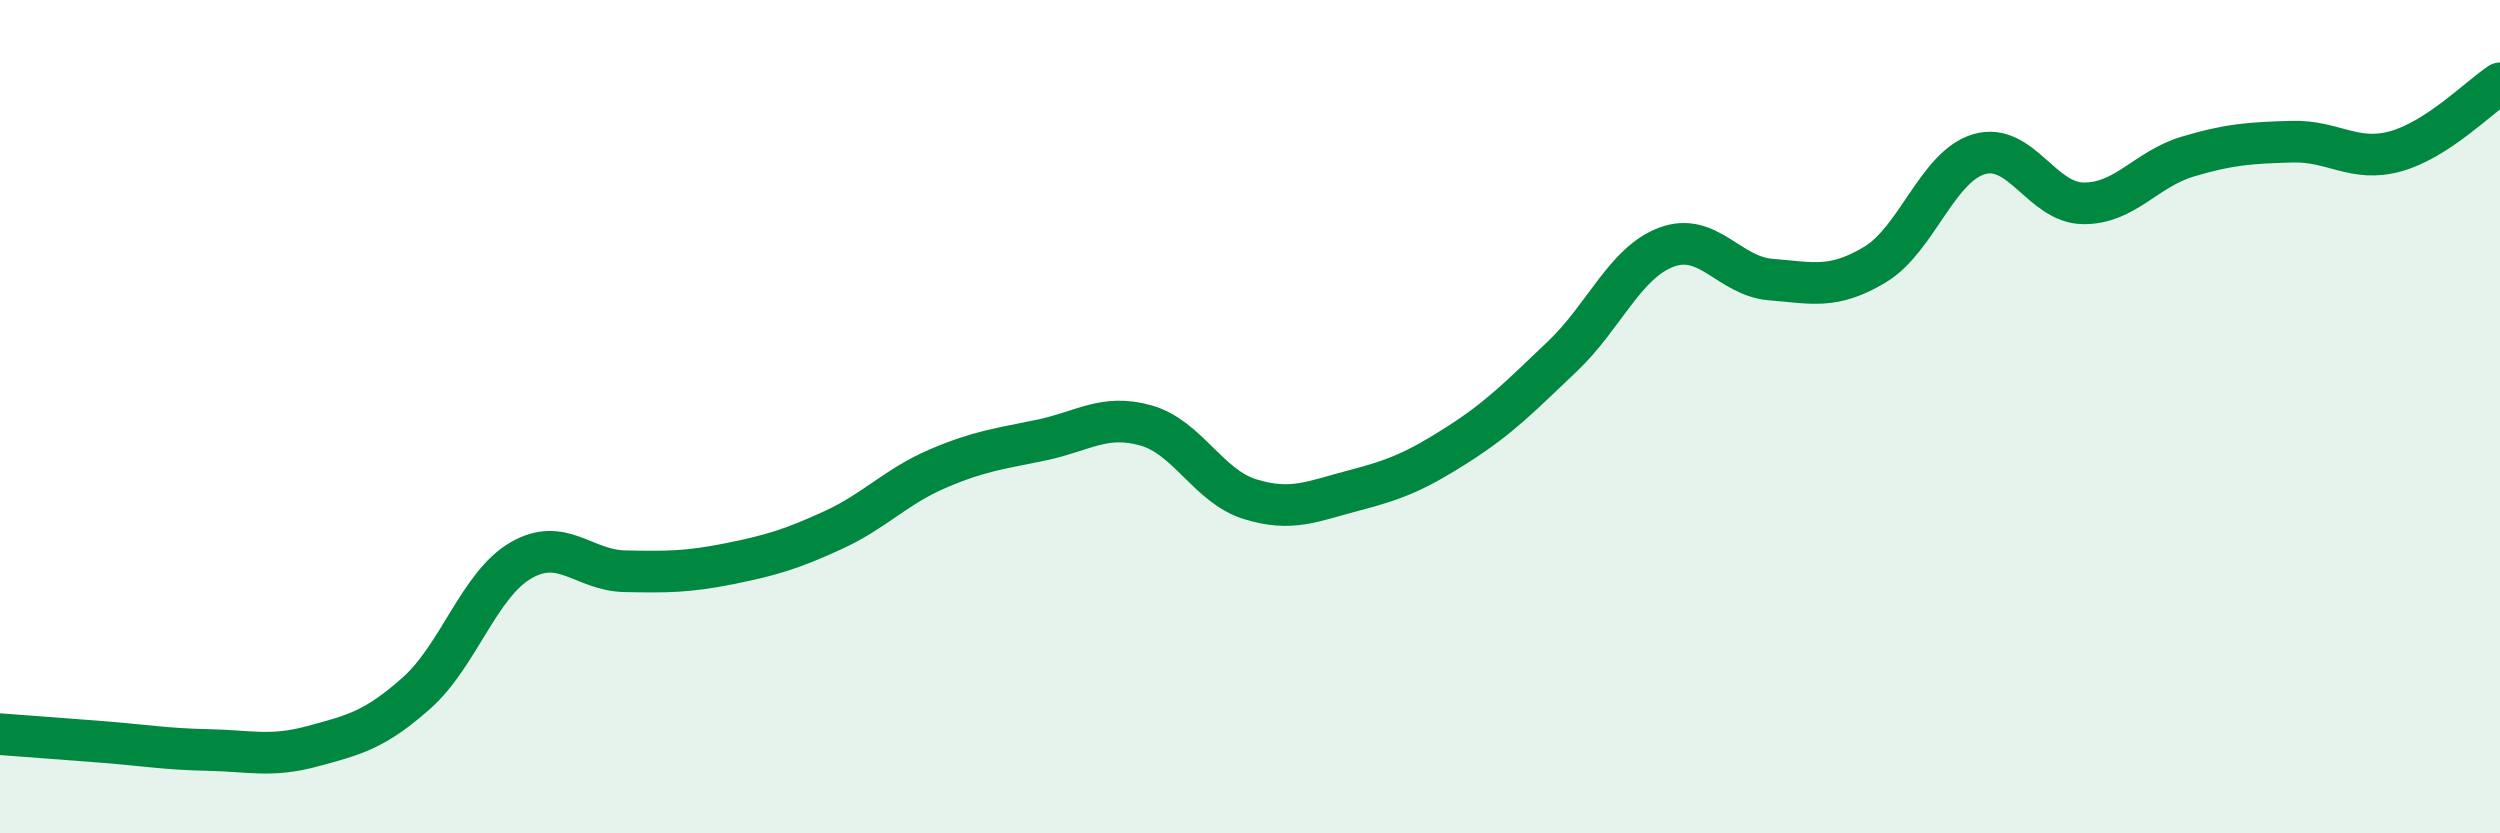
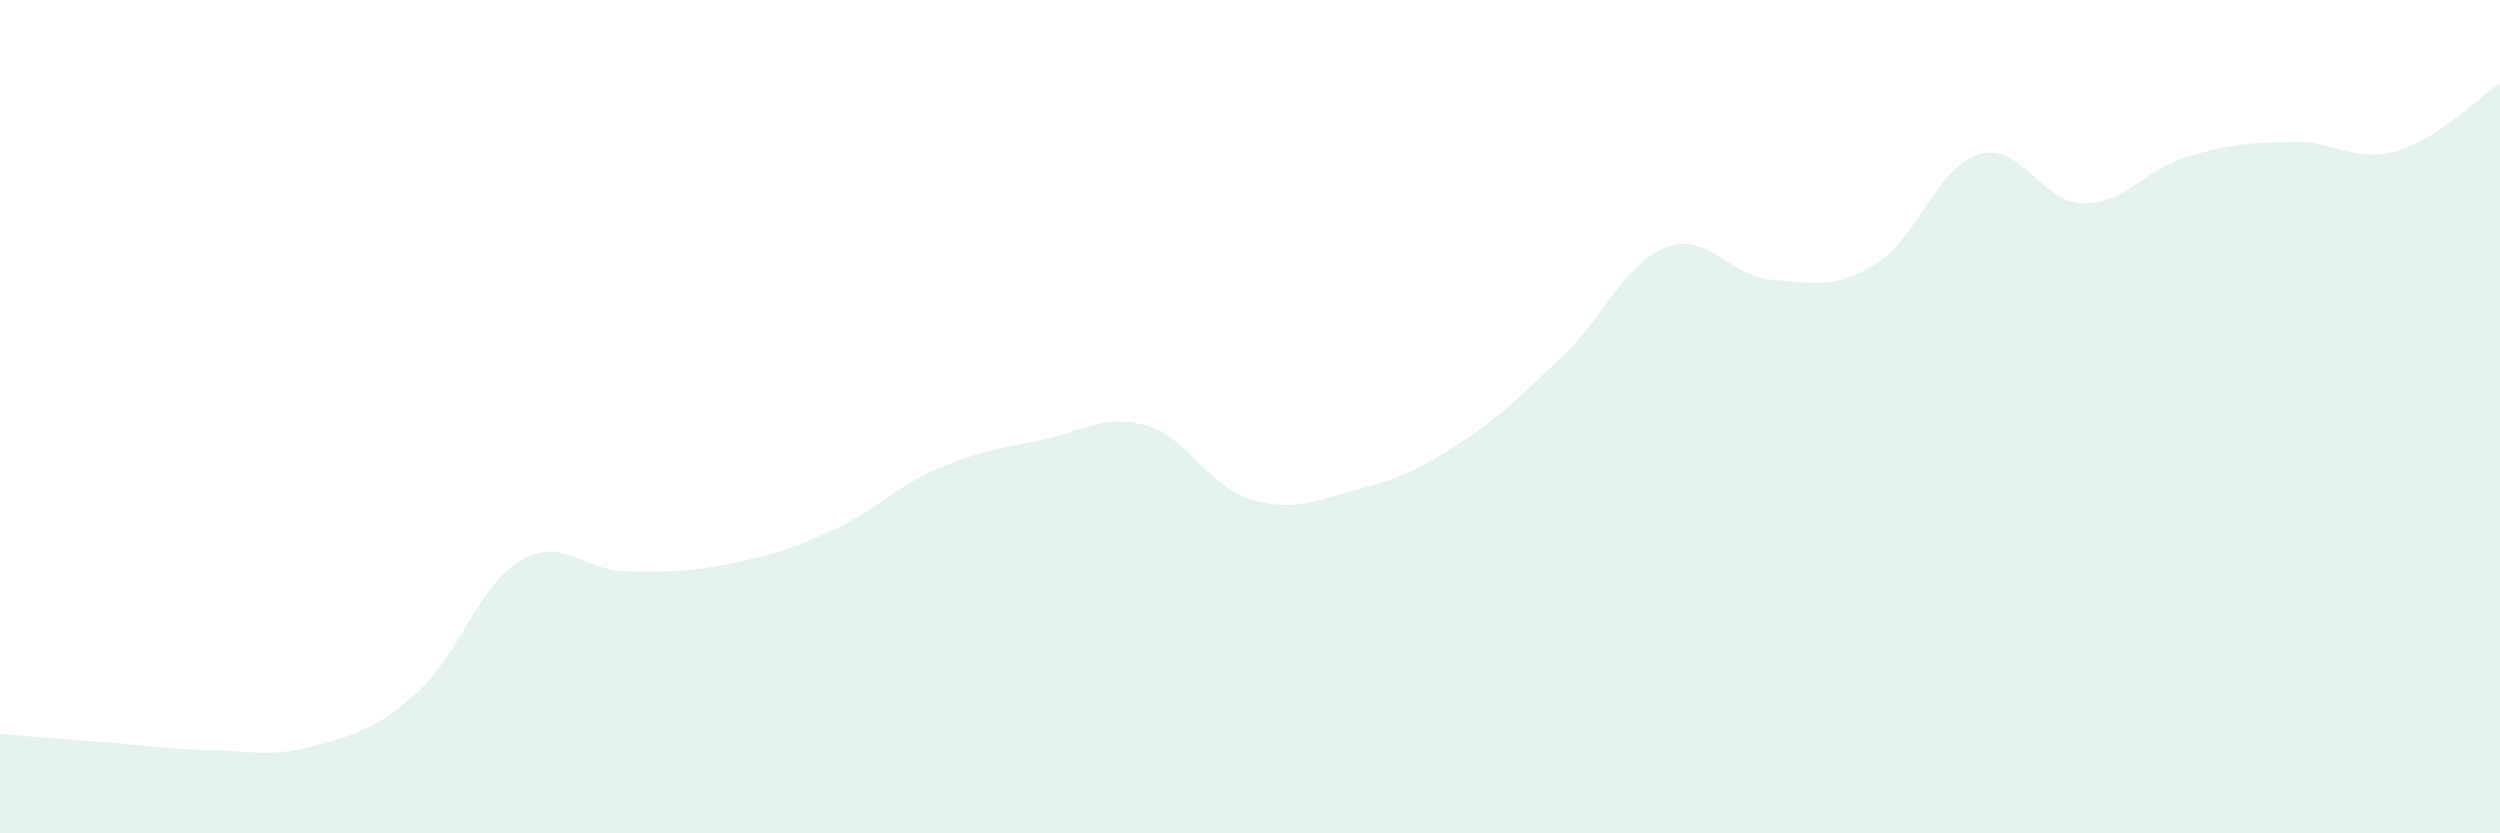
<svg xmlns="http://www.w3.org/2000/svg" width="60" height="20" viewBox="0 0 60 20">
  <path d="M 0,17.62 C 0.5,17.66 1.5,17.73 2.5,17.81 C 3.5,17.89 4,17.98 5,18 C 6,18.02 6.5,18.18 7.5,17.91 C 8.5,17.64 9,17.52 10,16.63 C 11,15.74 11.5,14.03 12.5,13.45 C 13.5,12.87 14,13.69 15,13.71 C 16,13.73 16.5,13.73 17.5,13.53 C 18.5,13.33 19,13.18 20,12.72 C 21,12.26 21.5,11.68 22.5,11.25 C 23.5,10.82 24,10.77 25,10.56 C 26,10.35 26.5,9.93 27.5,10.21 C 28.5,10.49 29,11.67 30,11.98 C 31,12.29 31.5,12.03 32.5,11.77 C 33.5,11.51 34,11.3 35,10.66 C 36,10.02 36.5,9.5 37.5,8.55 C 38.5,7.6 39,6.3 40,5.93 C 41,5.56 41.5,6.63 42.5,6.71 C 43.5,6.79 44,6.95 45,6.35 C 46,5.75 46.5,3.99 47.5,3.7 C 48.5,3.41 49,4.87 50,4.88 C 51,4.89 51.5,4.06 52.5,3.76 C 53.5,3.46 54,3.43 55,3.4 C 56,3.37 56.5,3.91 57.5,3.63 C 58.5,3.35 59.5,2.33 60,2L60 20L0 20Z" fill="#008740" opacity="0.1" stroke-linecap="round" stroke-linejoin="round" />
-   <path d="M 0,17.62 C 0.5,17.66 1.5,17.73 2.5,17.81 C 3.5,17.89 4,17.98 5,18 C 6,18.02 6.5,18.18 7.5,17.91 C 8.5,17.64 9,17.52 10,16.63 C 11,15.74 11.5,14.03 12.5,13.45 C 13.5,12.87 14,13.69 15,13.71 C 16,13.73 16.5,13.73 17.5,13.53 C 18.5,13.33 19,13.18 20,12.72 C 21,12.26 21.5,11.68 22.5,11.25 C 23.5,10.82 24,10.77 25,10.56 C 26,10.35 26.5,9.93 27.5,10.21 C 28.5,10.49 29,11.67 30,11.98 C 31,12.29 31.5,12.03 32.5,11.77 C 33.5,11.51 34,11.3 35,10.66 C 36,10.02 36.5,9.5 37.5,8.55 C 38.5,7.6 39,6.3 40,5.93 C 41,5.56 41.5,6.63 42.5,6.71 C 43.5,6.79 44,6.95 45,6.35 C 46,5.75 46.5,3.99 47.5,3.7 C 48.5,3.41 49,4.87 50,4.88 C 51,4.89 51.5,4.06 52.5,3.76 C 53.5,3.46 54,3.43 55,3.4 C 56,3.37 56.5,3.91 57.5,3.63 C 58.5,3.35 59.5,2.33 60,2" stroke="#008740" stroke-width="1" fill="none" stroke-linecap="round" stroke-linejoin="round" />
</svg>